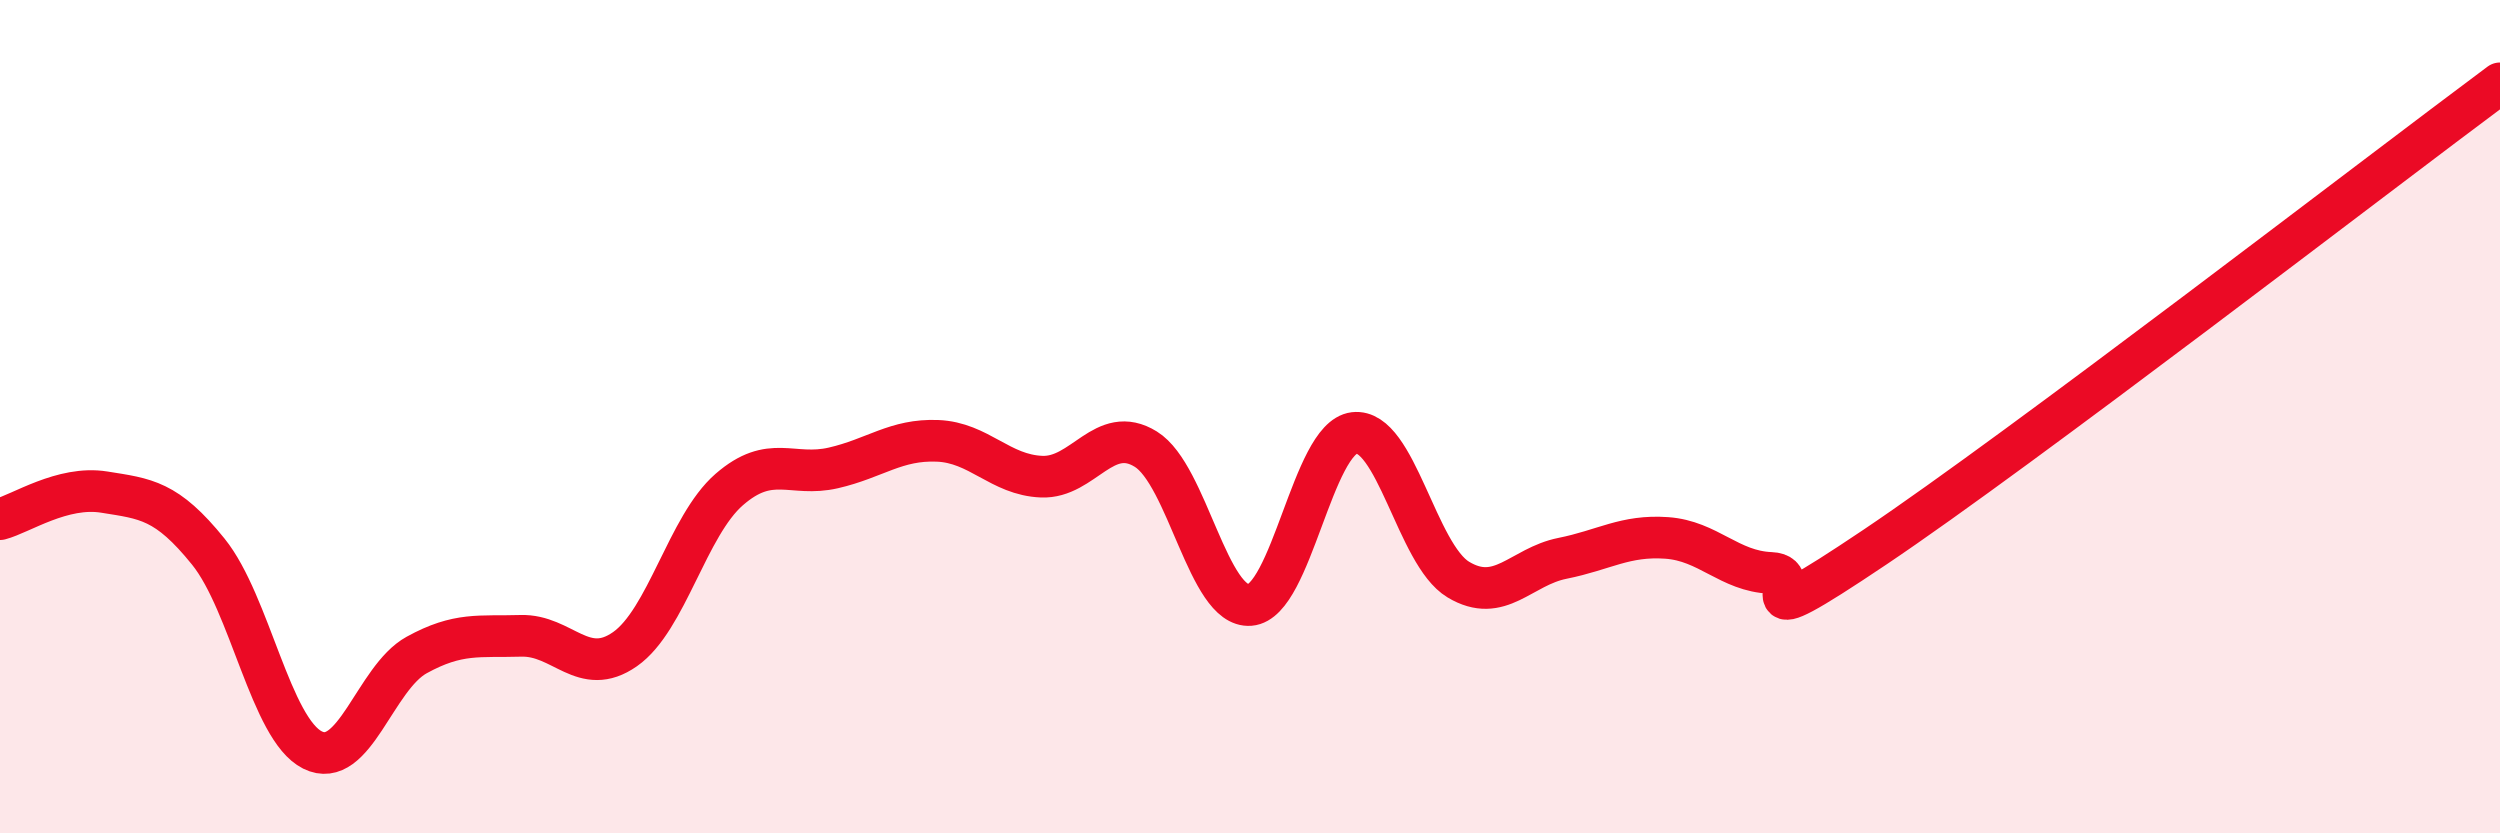
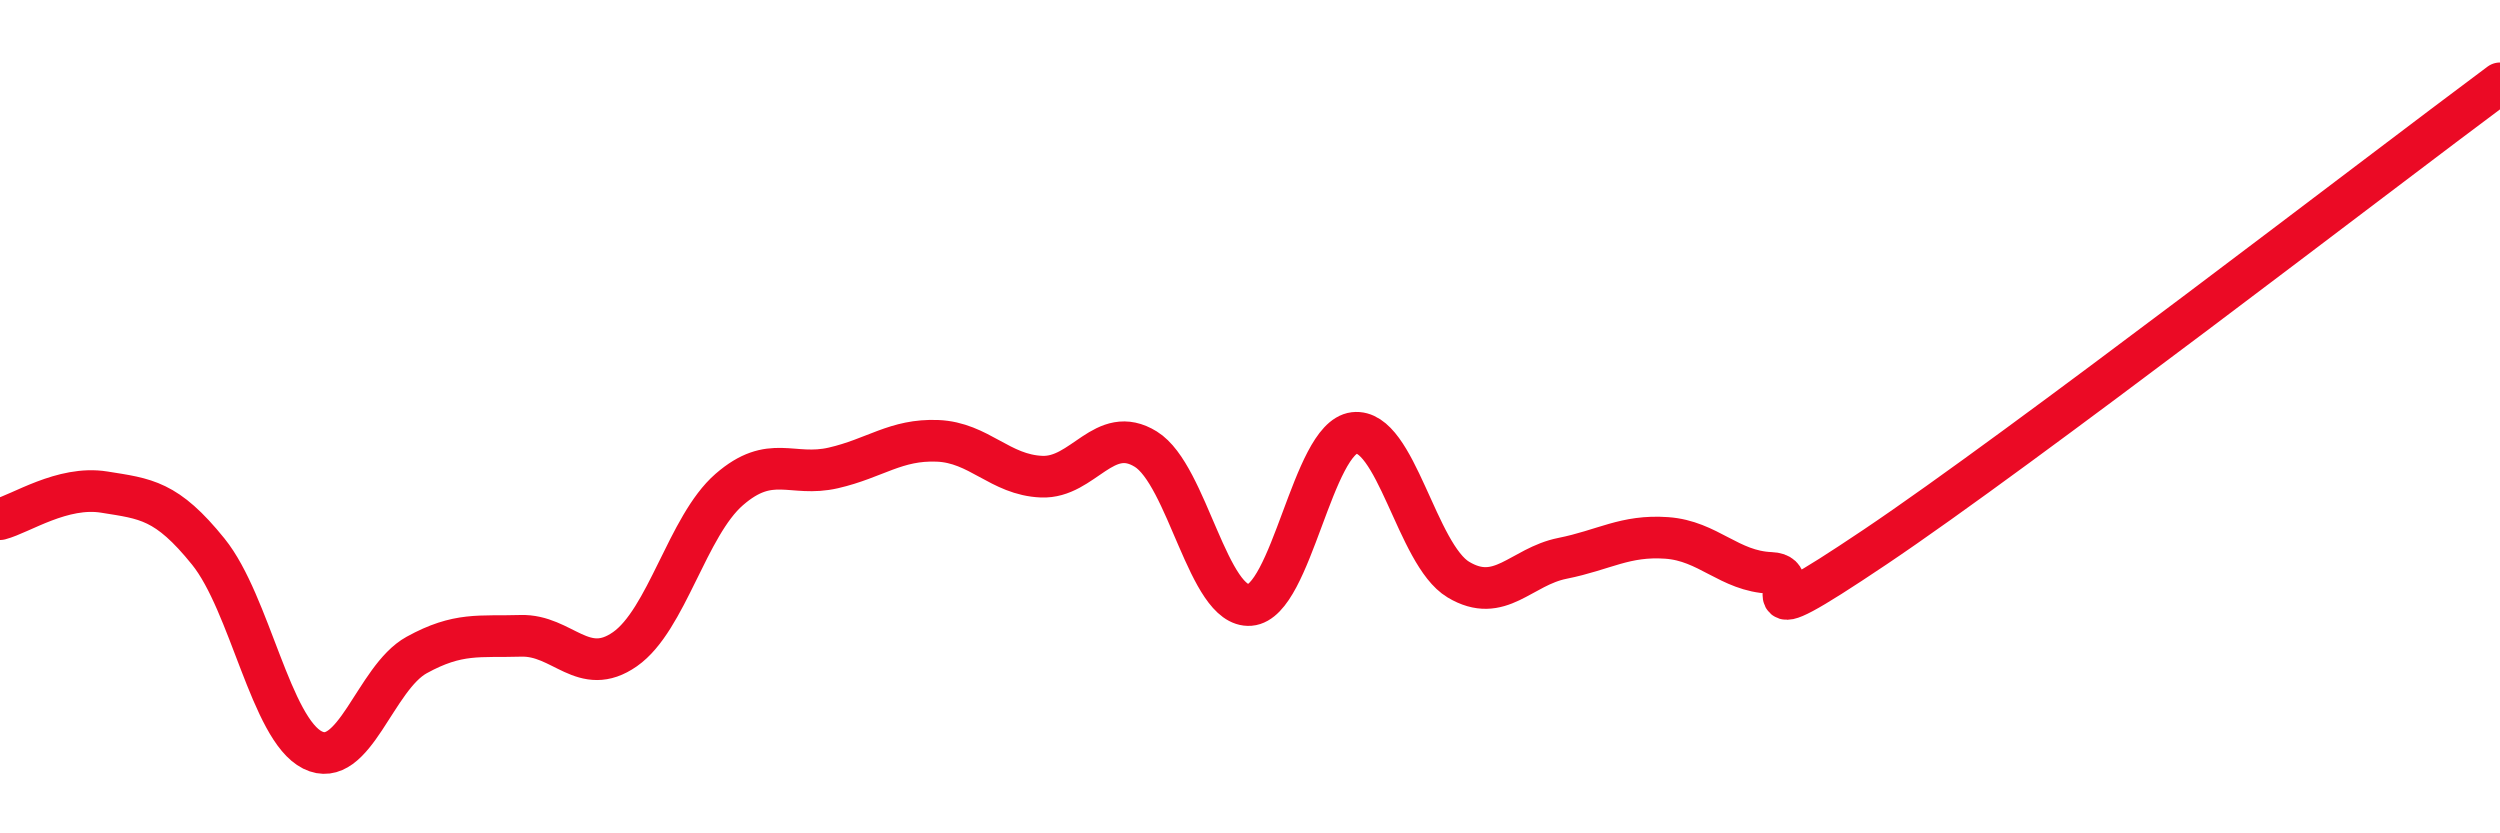
<svg xmlns="http://www.w3.org/2000/svg" width="60" height="20" viewBox="0 0 60 20">
-   <path d="M 0,12.46 C 0.5,12.33 1.5,11.65 2.5,11.81 C 3.5,11.97 4,12 5,13.24 C 6,14.48 6.5,17.5 7.5,18 C 8.5,18.5 9,16.27 10,15.72 C 11,15.17 11.5,15.29 12.5,15.26 C 13.5,15.23 14,16.28 15,15.58 C 16,14.88 16.5,12.62 17.5,11.75 C 18.5,10.88 19,11.46 20,11.23 C 21,11 21.5,10.54 22.5,10.58 C 23.5,10.62 24,11.4 25,11.44 C 26,11.48 26.5,10.16 27.5,10.78 C 28.5,11.4 29,14.6 30,14.52 C 31,14.44 31.5,10.51 32.5,10.39 C 33.5,10.27 34,13.31 35,13.91 C 36,14.51 36.5,13.6 37.5,13.4 C 38.5,13.2 39,12.84 40,12.91 C 41,12.98 41.5,13.71 42.5,13.75 C 43.5,13.79 41.5,15.48 45,13.13 C 48.5,10.78 57,4.23 60,2L60 20L0 20Z" fill="#EB0A25" opacity="0.1" stroke-linecap="round" stroke-linejoin="round" />
  <path d="M 0,12.46 C 0.5,12.33 1.5,11.65 2.5,11.81 C 3.5,11.97 4,12 5,13.24 C 6,14.48 6.5,17.5 7.5,18 C 8.5,18.5 9,16.27 10,15.72 C 11,15.17 11.5,15.29 12.5,15.26 C 13.5,15.23 14,16.28 15,15.58 C 16,14.88 16.5,12.62 17.5,11.75 C 18.5,10.88 19,11.46 20,11.23 C 21,11 21.5,10.54 22.5,10.58 C 23.5,10.62 24,11.4 25,11.44 C 26,11.48 26.5,10.16 27.5,10.78 C 28.5,11.4 29,14.6 30,14.52 C 31,14.44 31.5,10.51 32.5,10.39 C 33.5,10.27 34,13.31 35,13.91 C 36,14.51 36.5,13.6 37.5,13.4 C 38.5,13.2 39,12.84 40,12.91 C 41,12.98 41.5,13.71 42.5,13.75 C 43.5,13.79 41.5,15.48 45,13.13 C 48.5,10.78 57,4.23 60,2" stroke="#EB0A25" stroke-width="1" fill="none" stroke-linecap="round" stroke-linejoin="round" />
</svg>